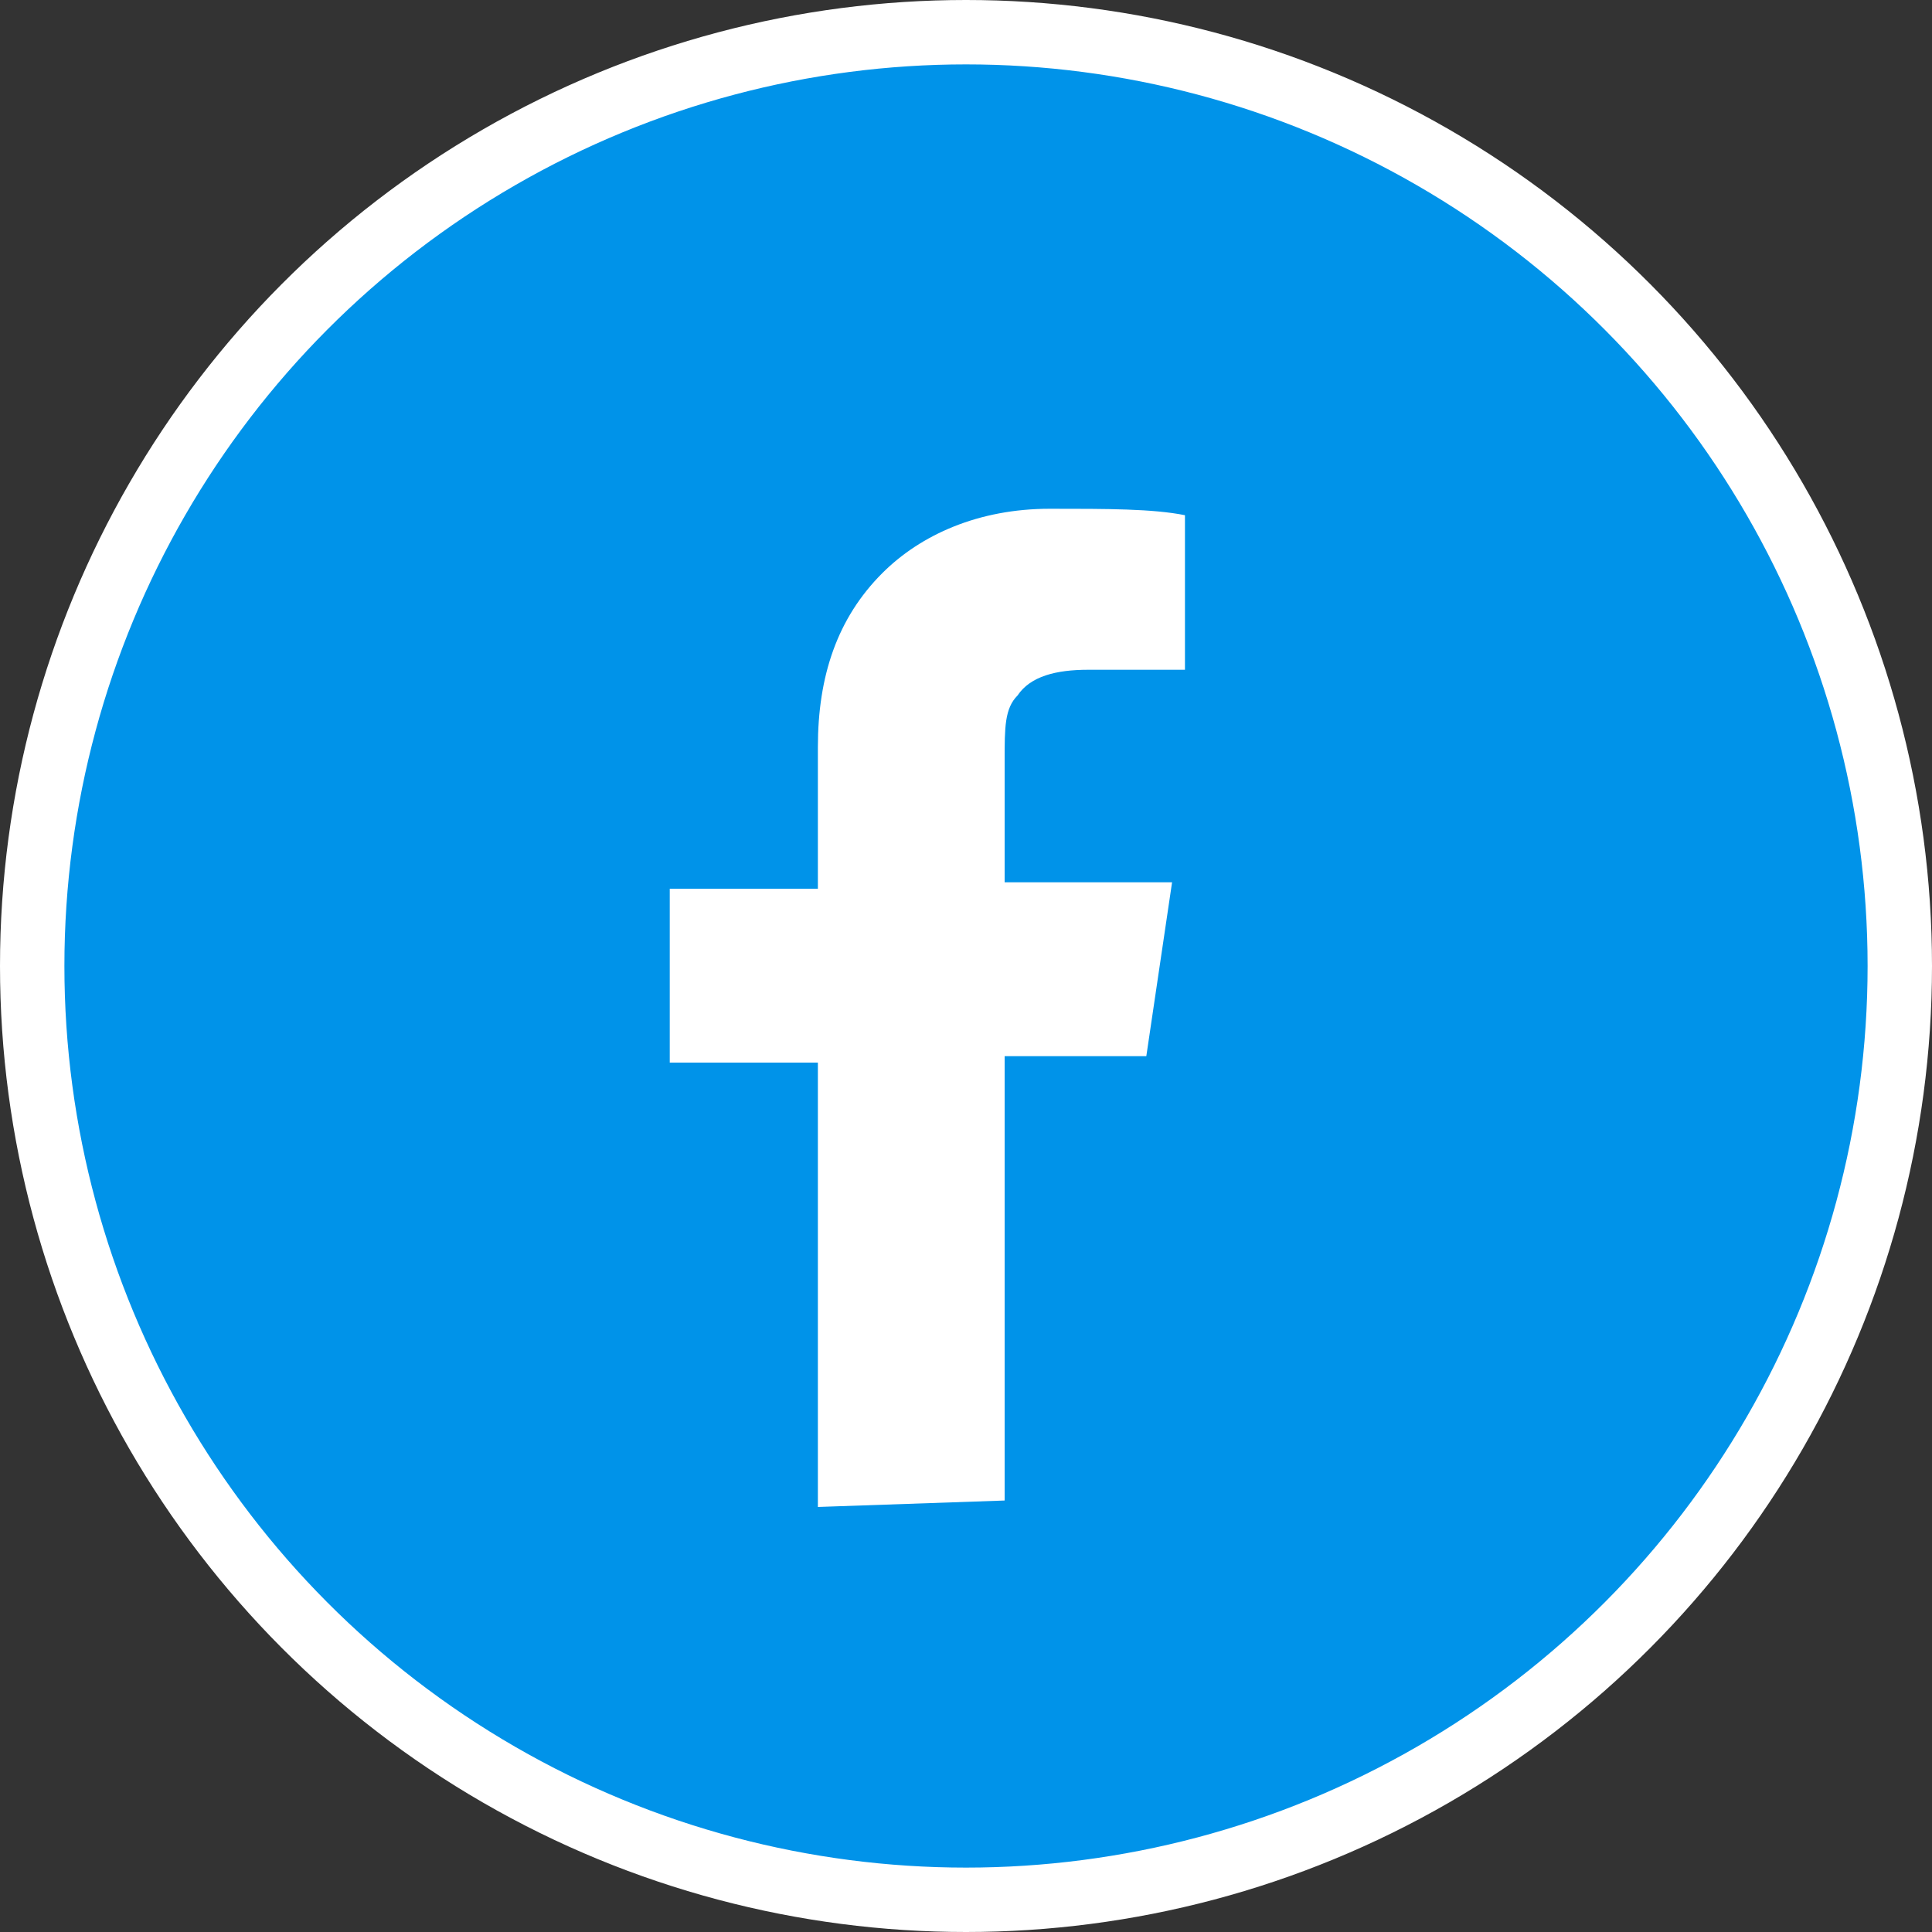
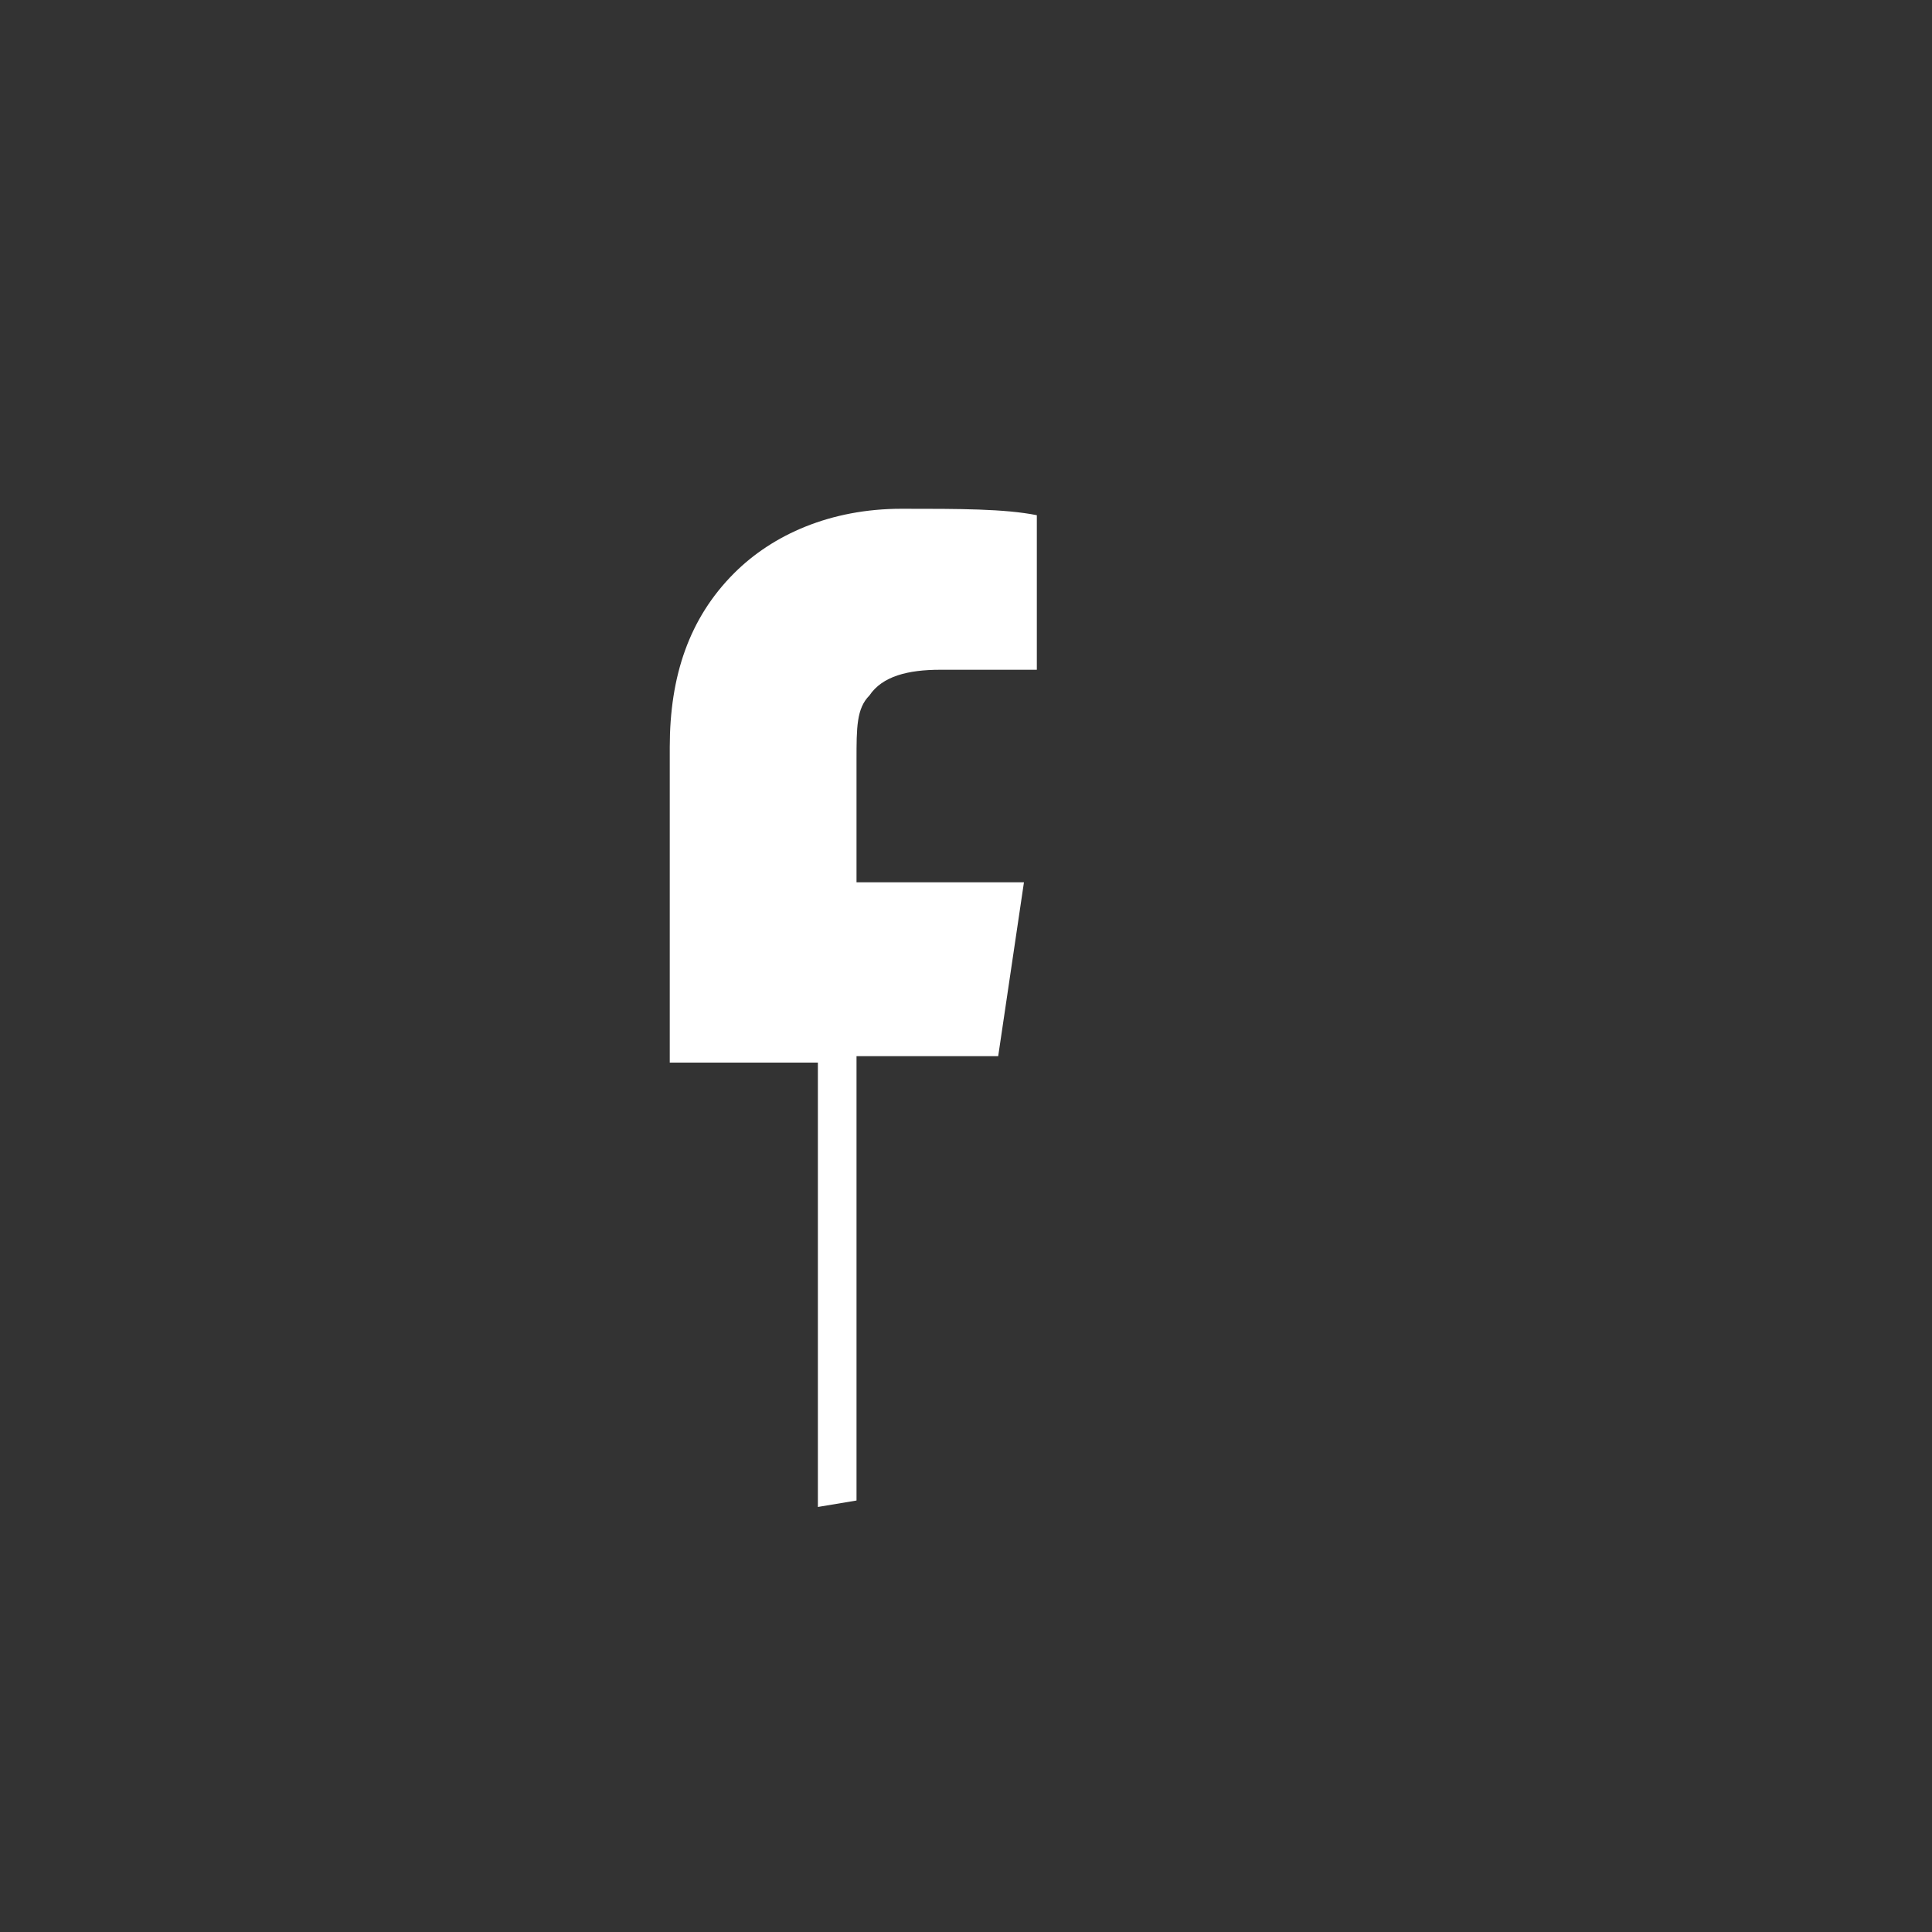
<svg xmlns="http://www.w3.org/2000/svg" version="1.1" id="Layer_1" x="0px" y="0px" viewBox="0 0 30 30" style="enable-background:new 0 0 30 30;" xml:space="preserve">
  <rect x="0" y="0" width="30" height="30" fill="#333333" stroke="none" />
  <style type="text/css">
	.st0{fill:#0093E9;stroke:#FFFFFF;stroke-miterlimit:10;}
	.st1{enable-background:new    ;}
	.st2{fill:#FFFFFF;}
</style>
  <g>
-     <circle class="st0" cx="15" cy="15" r="14.5" />
    <g class="st1">
-       <path class="st2" d="M12.7,23.4v-6.9h-2.3v-2.7h2.3v-2.2c0-1.1,0.3-2,1-2.7c0.6-0.6,1.5-1,2.6-1c0.9,0,1.6,0,2.1,0.1v2.4h-1.5    c-0.5,0-0.9,0.1-1.1,0.4c-0.2,0.2-0.2,0.5-0.2,1v1.9h2.6l-0.4,2.7h-2.2v6.9L12.7,23.4L12.7,23.4z" />
+       <path class="st2" d="M12.7,23.4v-6.9h-2.3v-2.7v-2.2c0-1.1,0.3-2,1-2.7c0.6-0.6,1.5-1,2.6-1c0.9,0,1.6,0,2.1,0.1v2.4h-1.5    c-0.5,0-0.9,0.1-1.1,0.4c-0.2,0.2-0.2,0.5-0.2,1v1.9h2.6l-0.4,2.7h-2.2v6.9L12.7,23.4L12.7,23.4z" />
    </g>
  </g>
</svg>